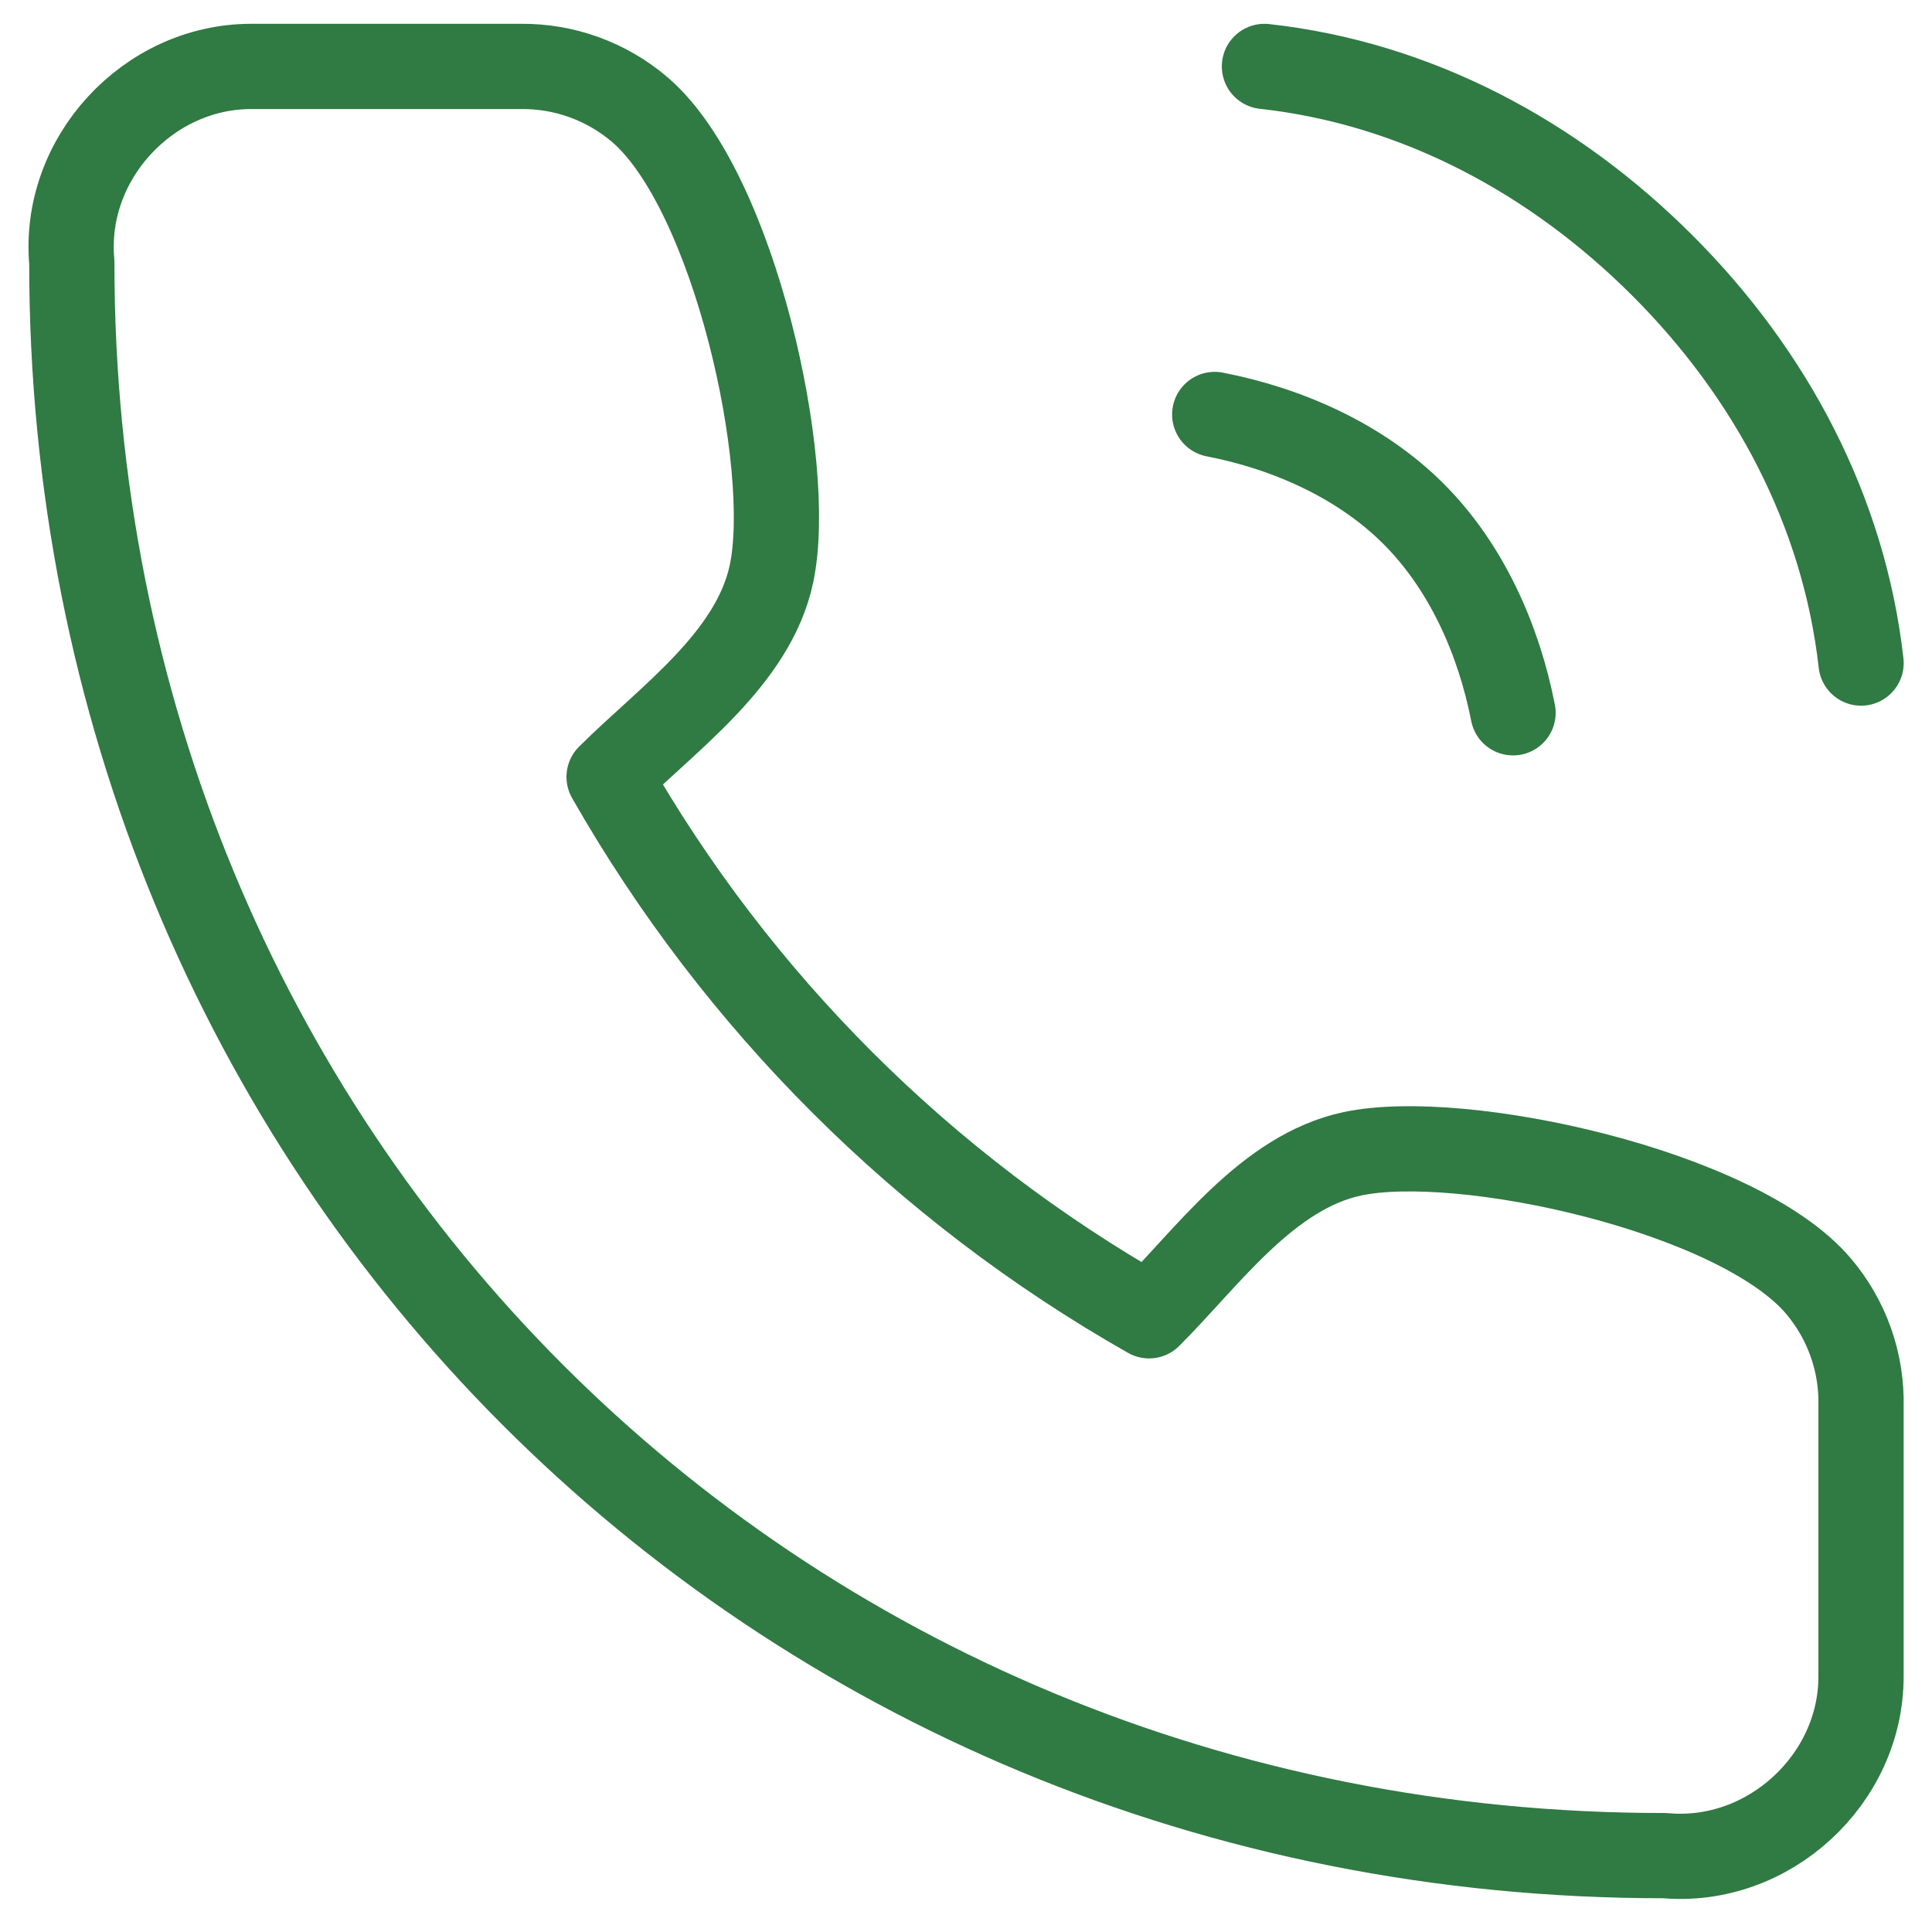
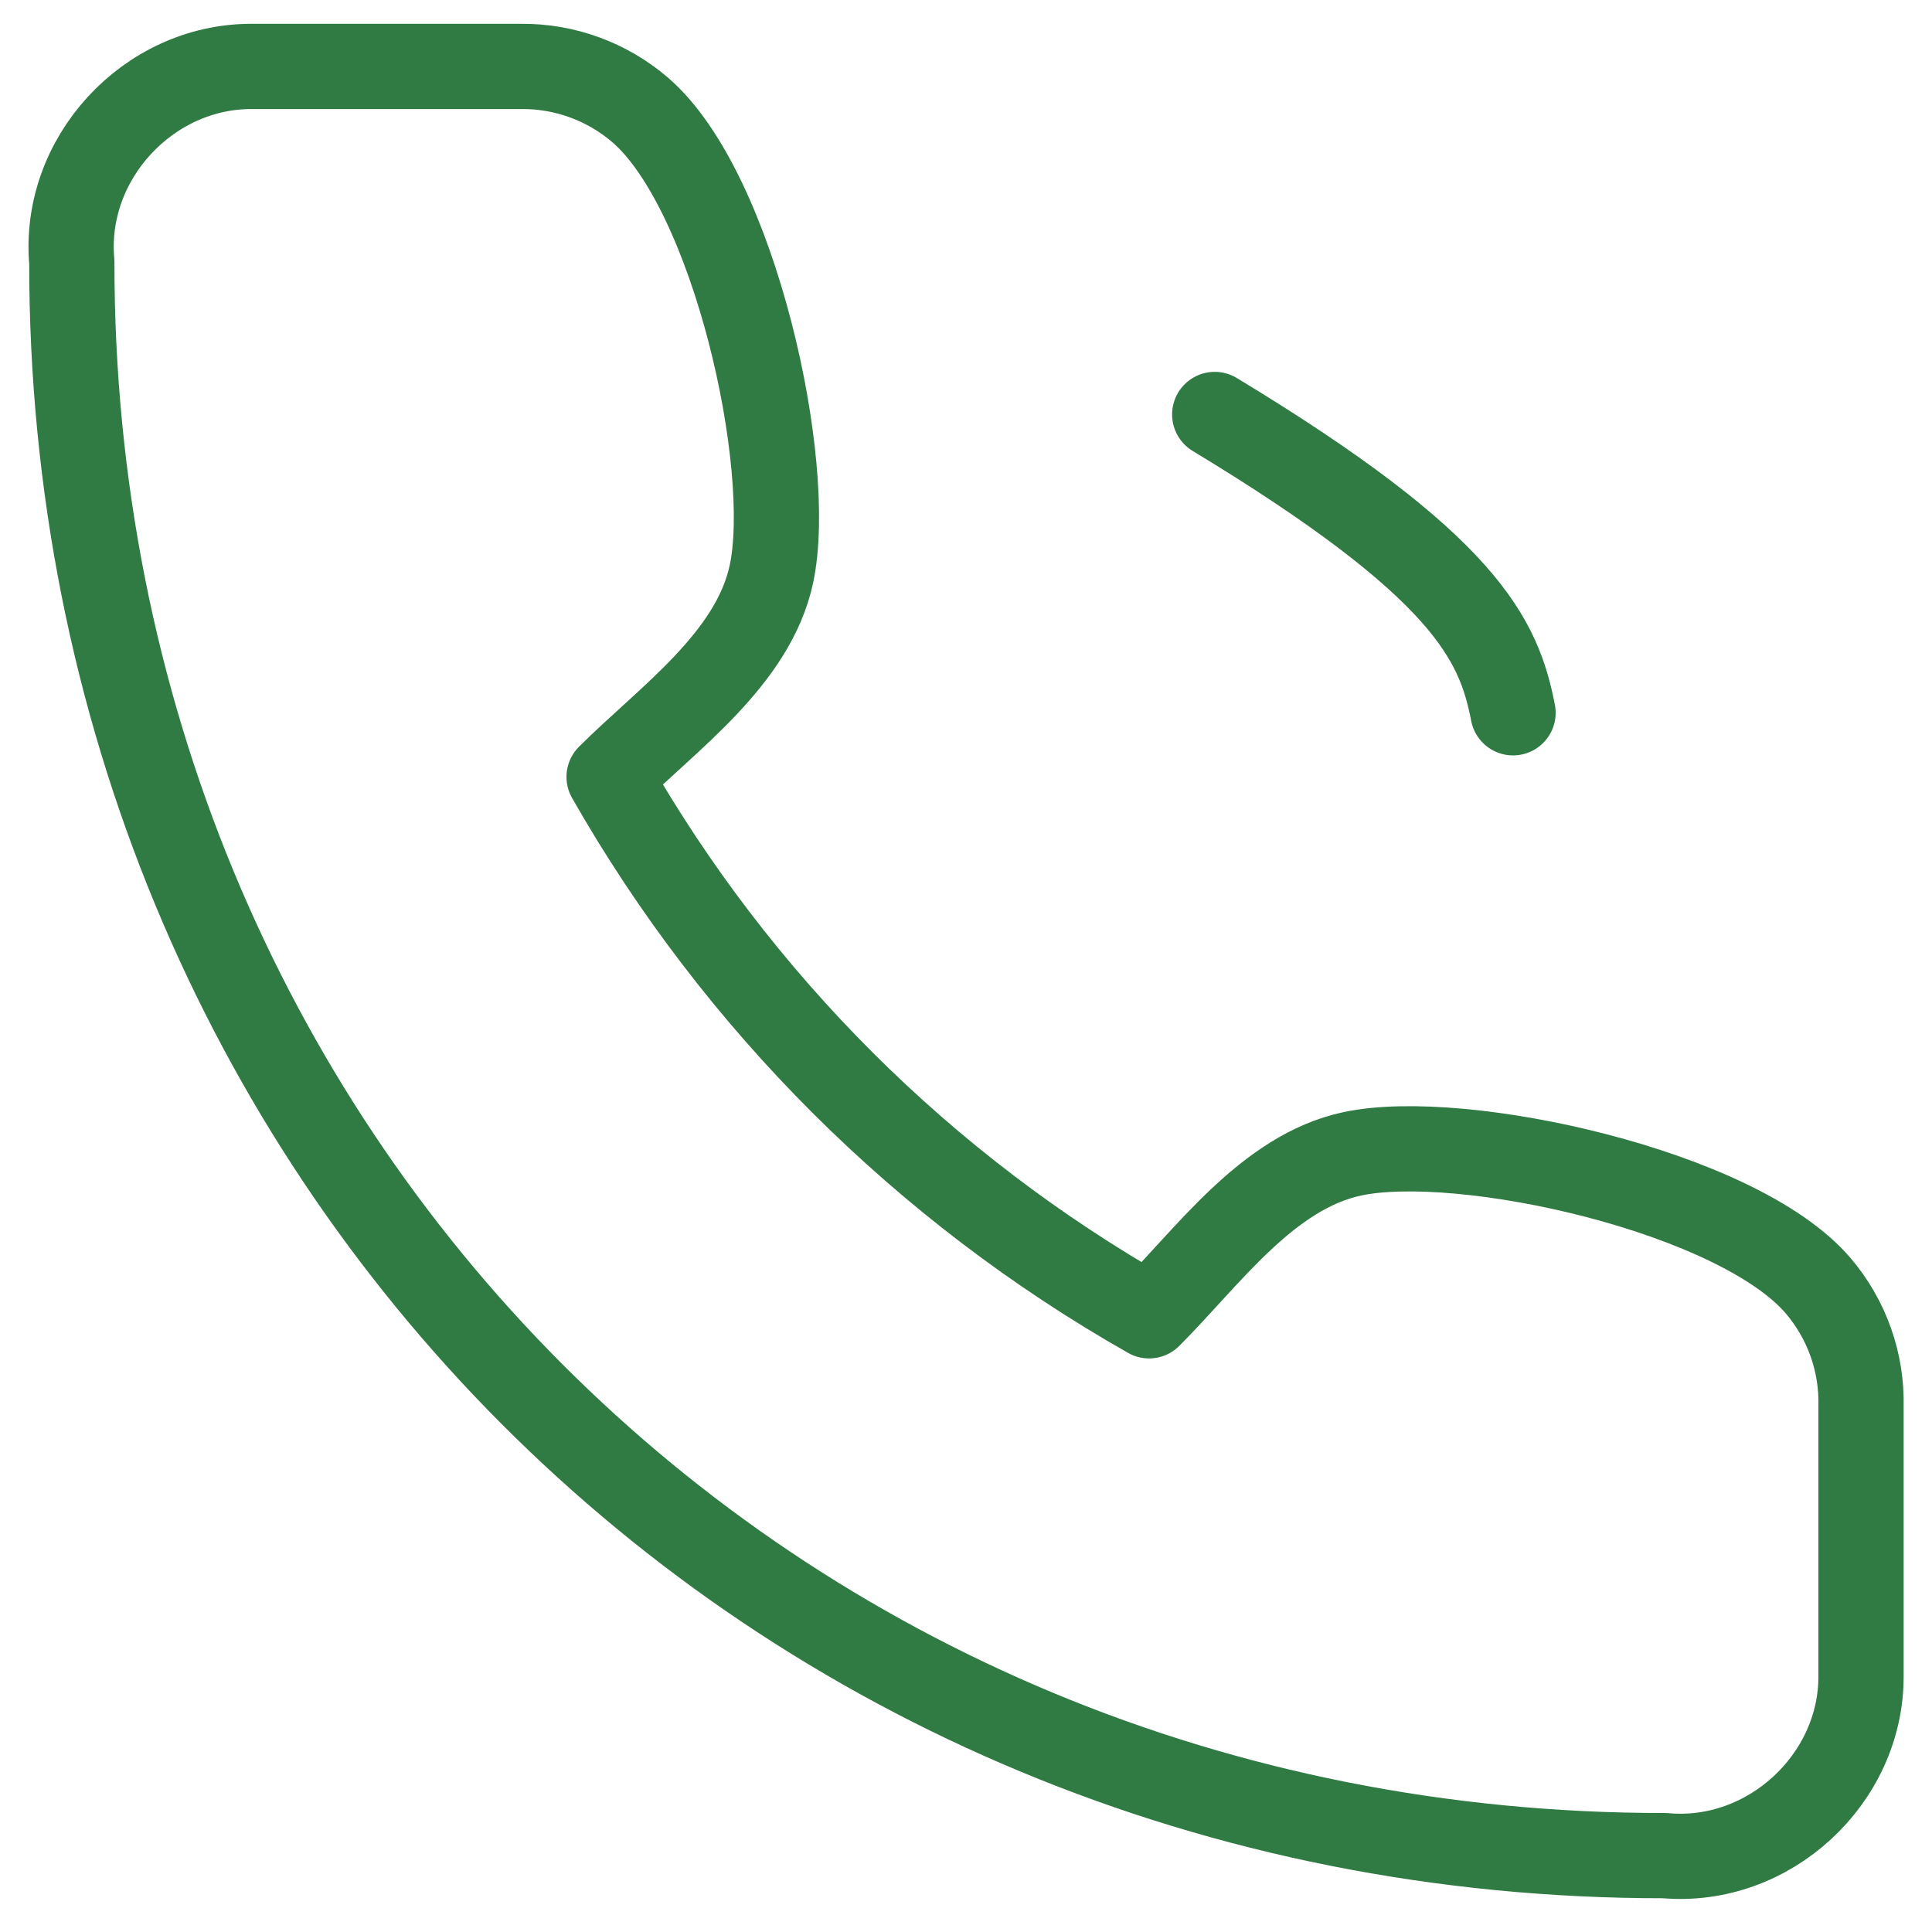
<svg xmlns="http://www.w3.org/2000/svg" width="34" height="34" viewBox="0 0 34 34" fill="none">
  <path d="M32.751 29.495V24.753C32.77 23.978 32.503 23.222 32 22.631C30.584 20.962 25.726 19.895 23.8 20.305C22.299 20.625 21.249 22.132 20.222 23.156C16.257 20.906 12.974 17.63 10.719 13.672C11.746 12.648 13.256 11.599 13.576 10.101C13.986 8.182 12.921 3.355 11.264 1.933C10.681 1.433 9.936 1.161 9.167 1.169H4.416C2.605 1.171 1.099 2.794 1.264 4.615C1.251 20.305 13.502 32.669 29.298 32.656C31.128 32.822 32.758 31.308 32.751 29.495Z" stroke="#307A43" stroke-width="1.5" stroke-linecap="round" stroke-linejoin="round" />
-   <path d="M21.377 7.294C22.667 7.545 23.947 8.114 24.877 9.044C25.806 9.973 26.375 11.254 26.627 12.544" stroke="#307A43" stroke-width="1.5" stroke-linecap="round" stroke-linejoin="round" />
-   <path d="M22.252 1.169C24.932 1.466 27.343 2.763 29.252 4.669C31.16 6.574 32.45 8.989 32.752 11.669" stroke="#307A43" stroke-width="1.5" stroke-linecap="round" stroke-linejoin="round" />
+   <path d="M21.377 7.294C25.806 9.973 26.375 11.254 26.627 12.544" stroke="#307A43" stroke-width="1.5" stroke-linecap="round" stroke-linejoin="round" />
</svg>